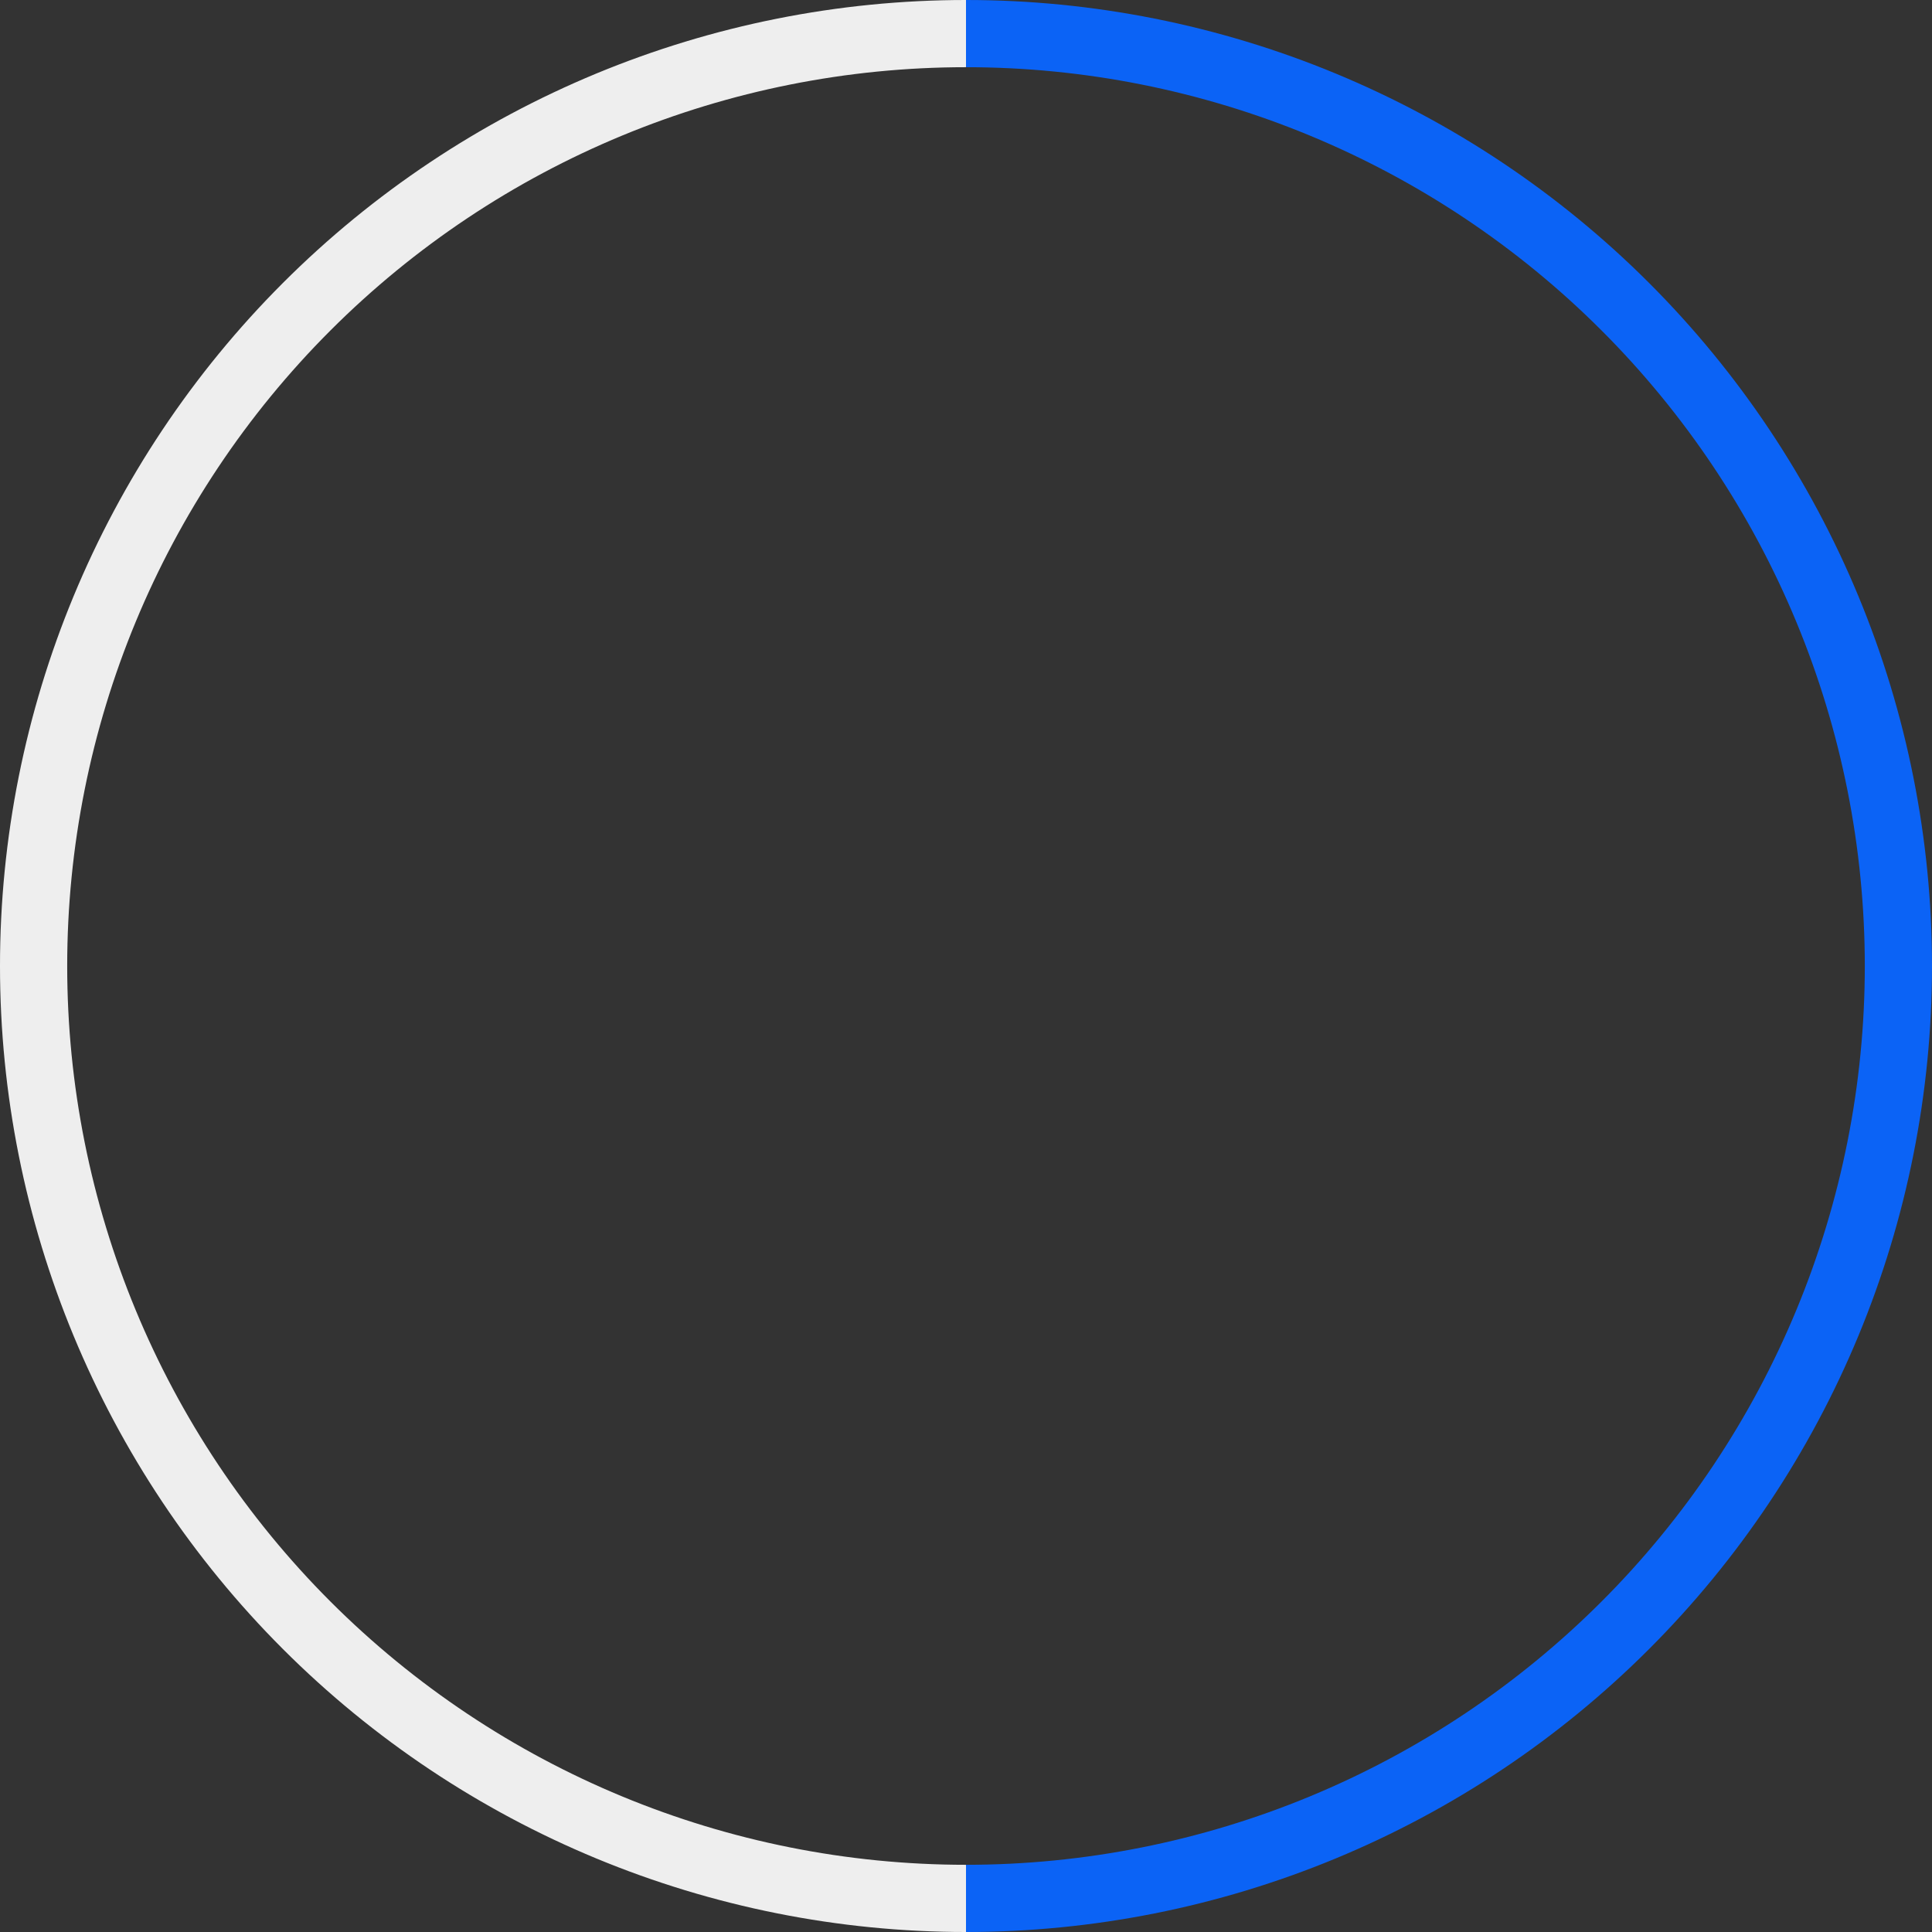
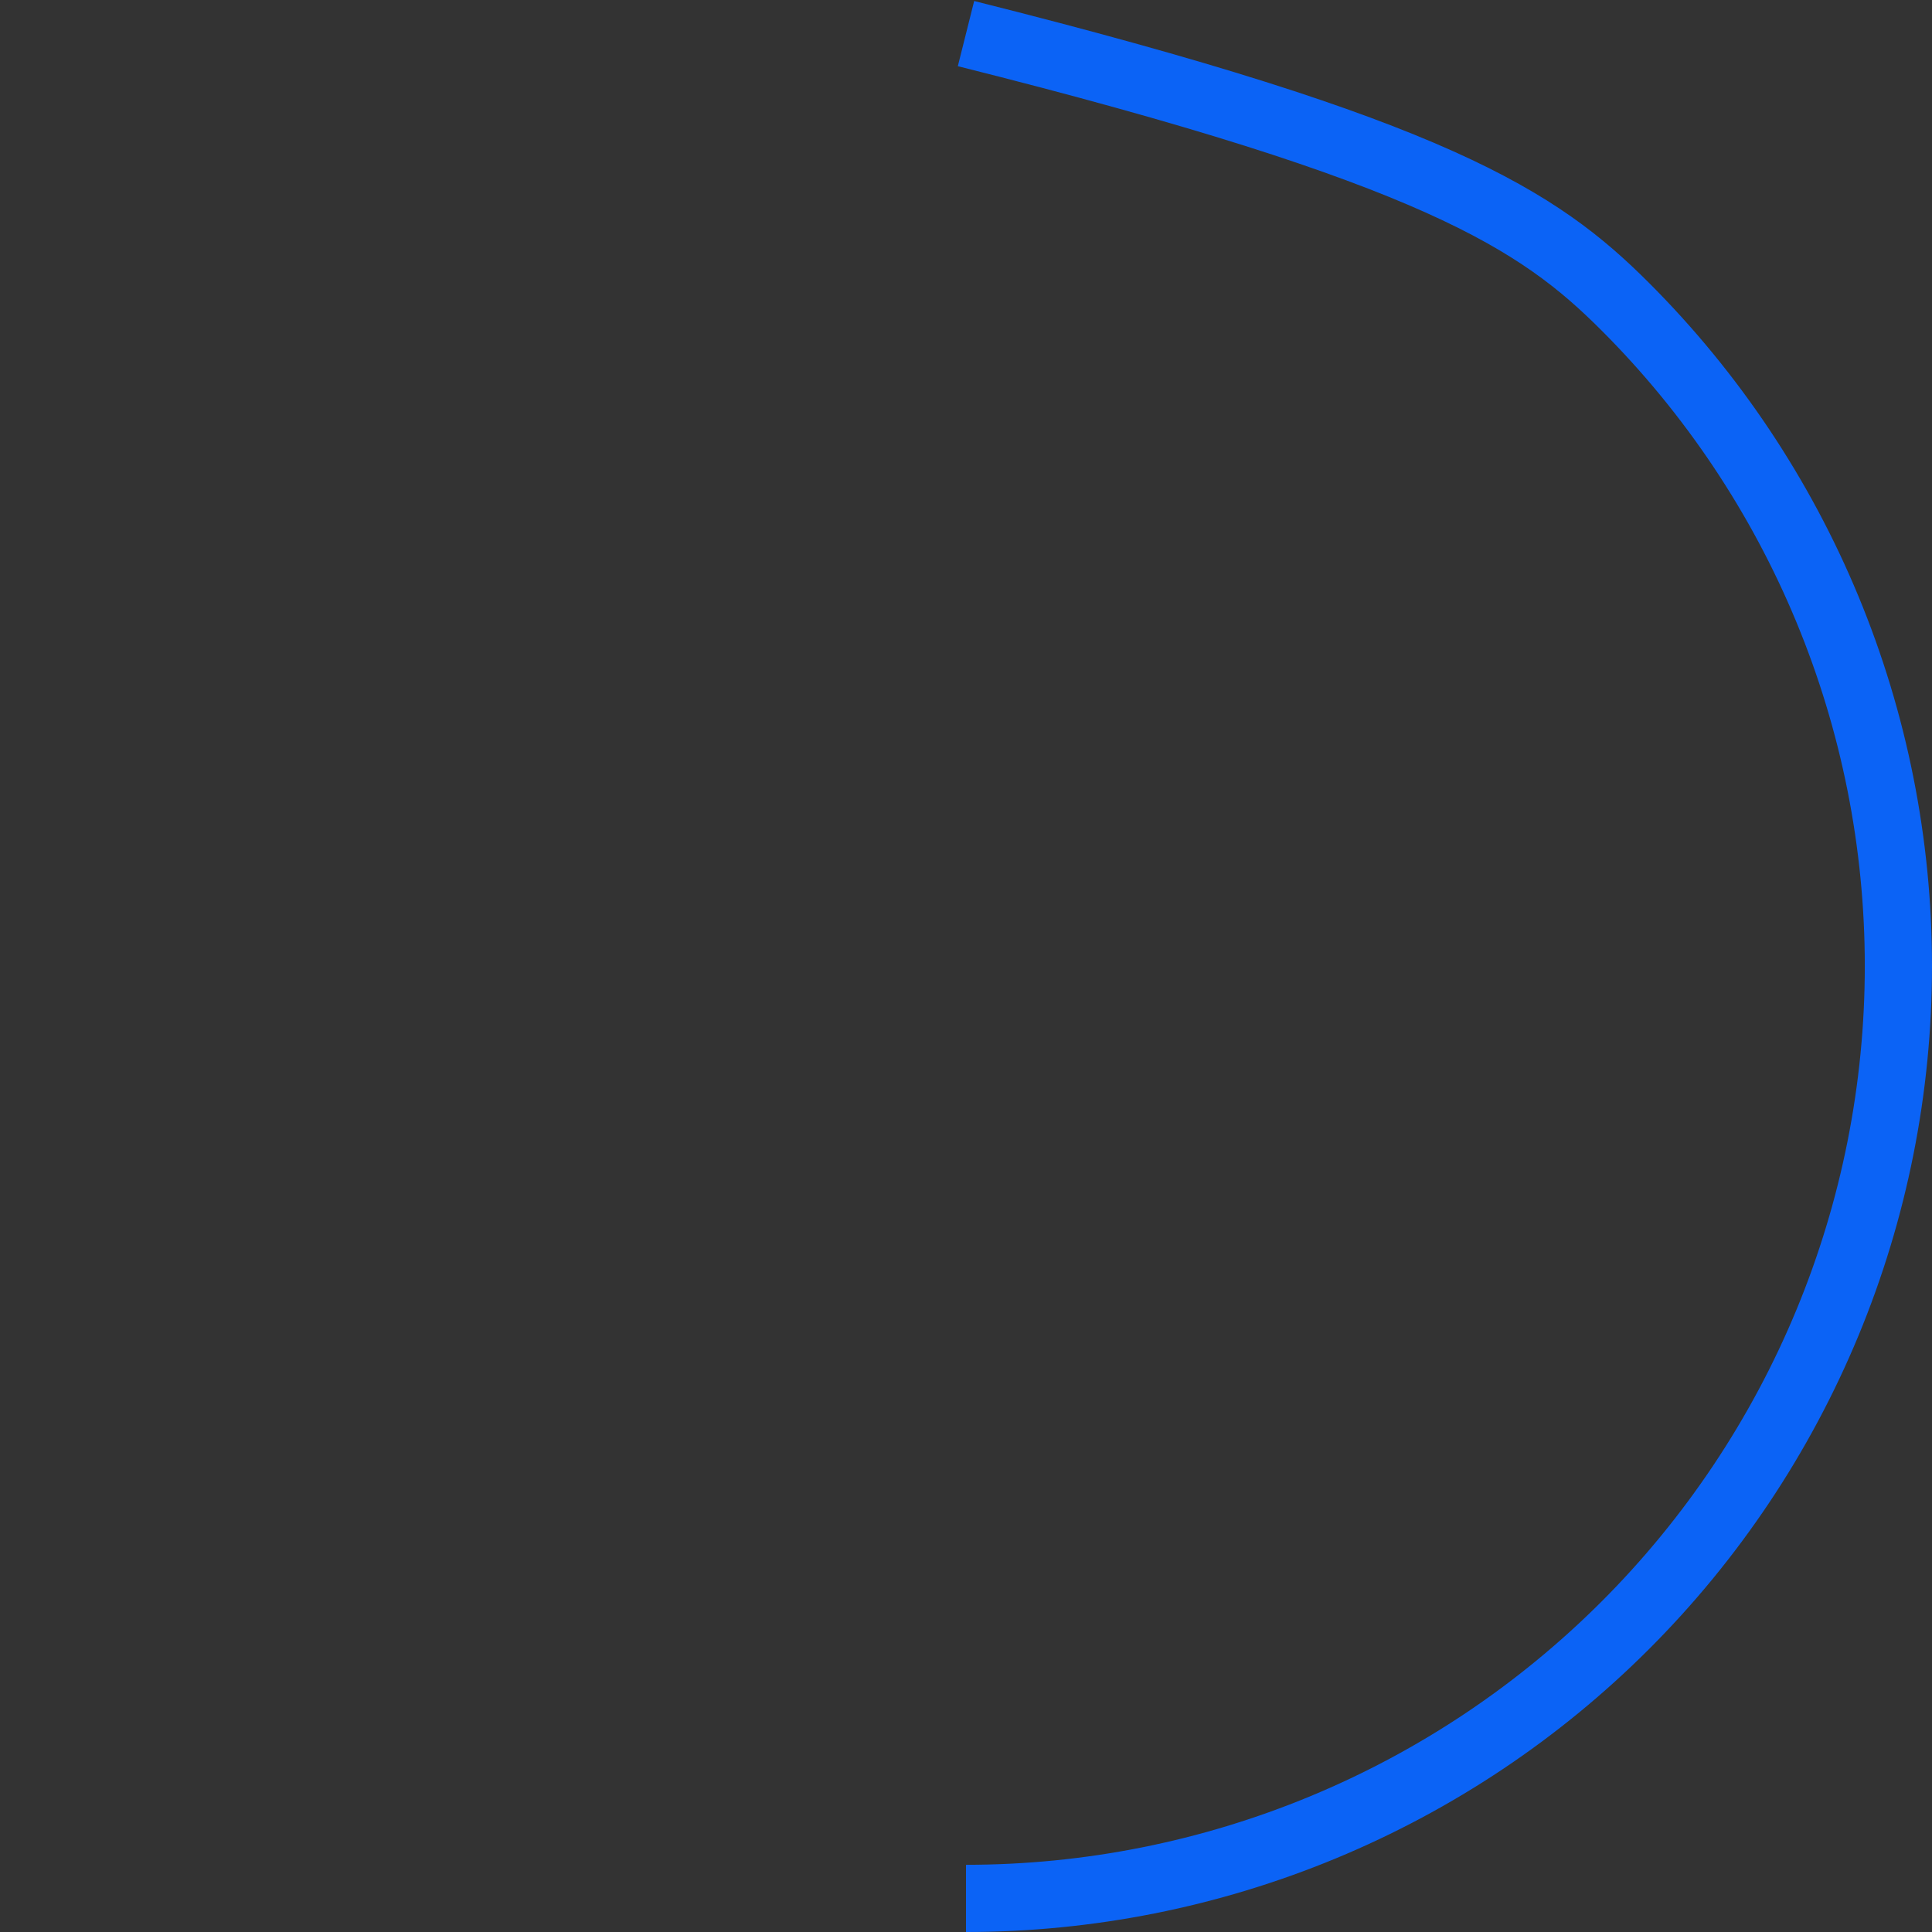
<svg xmlns="http://www.w3.org/2000/svg" width="230" height="230" viewBox="0 0 230 230" fill="none">
  <rect x="0" y="0" width="230" height="230" fill="#333333" stroke="none" />
-   <path d="M115 4C129.577 4 144.011 6.871 157.478 12.449C170.945 18.028 183.182 26.204 193.489 36.511C203.796 46.818 211.972 59.055 217.551 72.522C223.129 85.989 226 100.423 226 115C226 129.577 223.129 144.011 217.551 157.478C211.972 170.945 203.796 183.182 193.489 193.489C183.182 203.796 170.945 211.972 157.478 217.551C144.011 223.129 129.577 226 115 226" stroke="#0B63F6" stroke-width="8" />
-   <path d="M115 226C85.561 226 57.328 214.305 36.511 193.489C15.695 172.672 4 144.439 4 115C4 85.561 15.695 57.328 36.511 36.511C57.328 15.695 85.561 4 115 4" stroke="#EEEEEE" stroke-width="8" />
+   <path d="M115 4C170.945 18.028 183.182 26.204 193.489 36.511C203.796 46.818 211.972 59.055 217.551 72.522C223.129 85.989 226 100.423 226 115C226 129.577 223.129 144.011 217.551 157.478C211.972 170.945 203.796 183.182 193.489 193.489C183.182 203.796 170.945 211.972 157.478 217.551C144.011 223.129 129.577 226 115 226" stroke="#0B63F6" stroke-width="8" />
</svg>